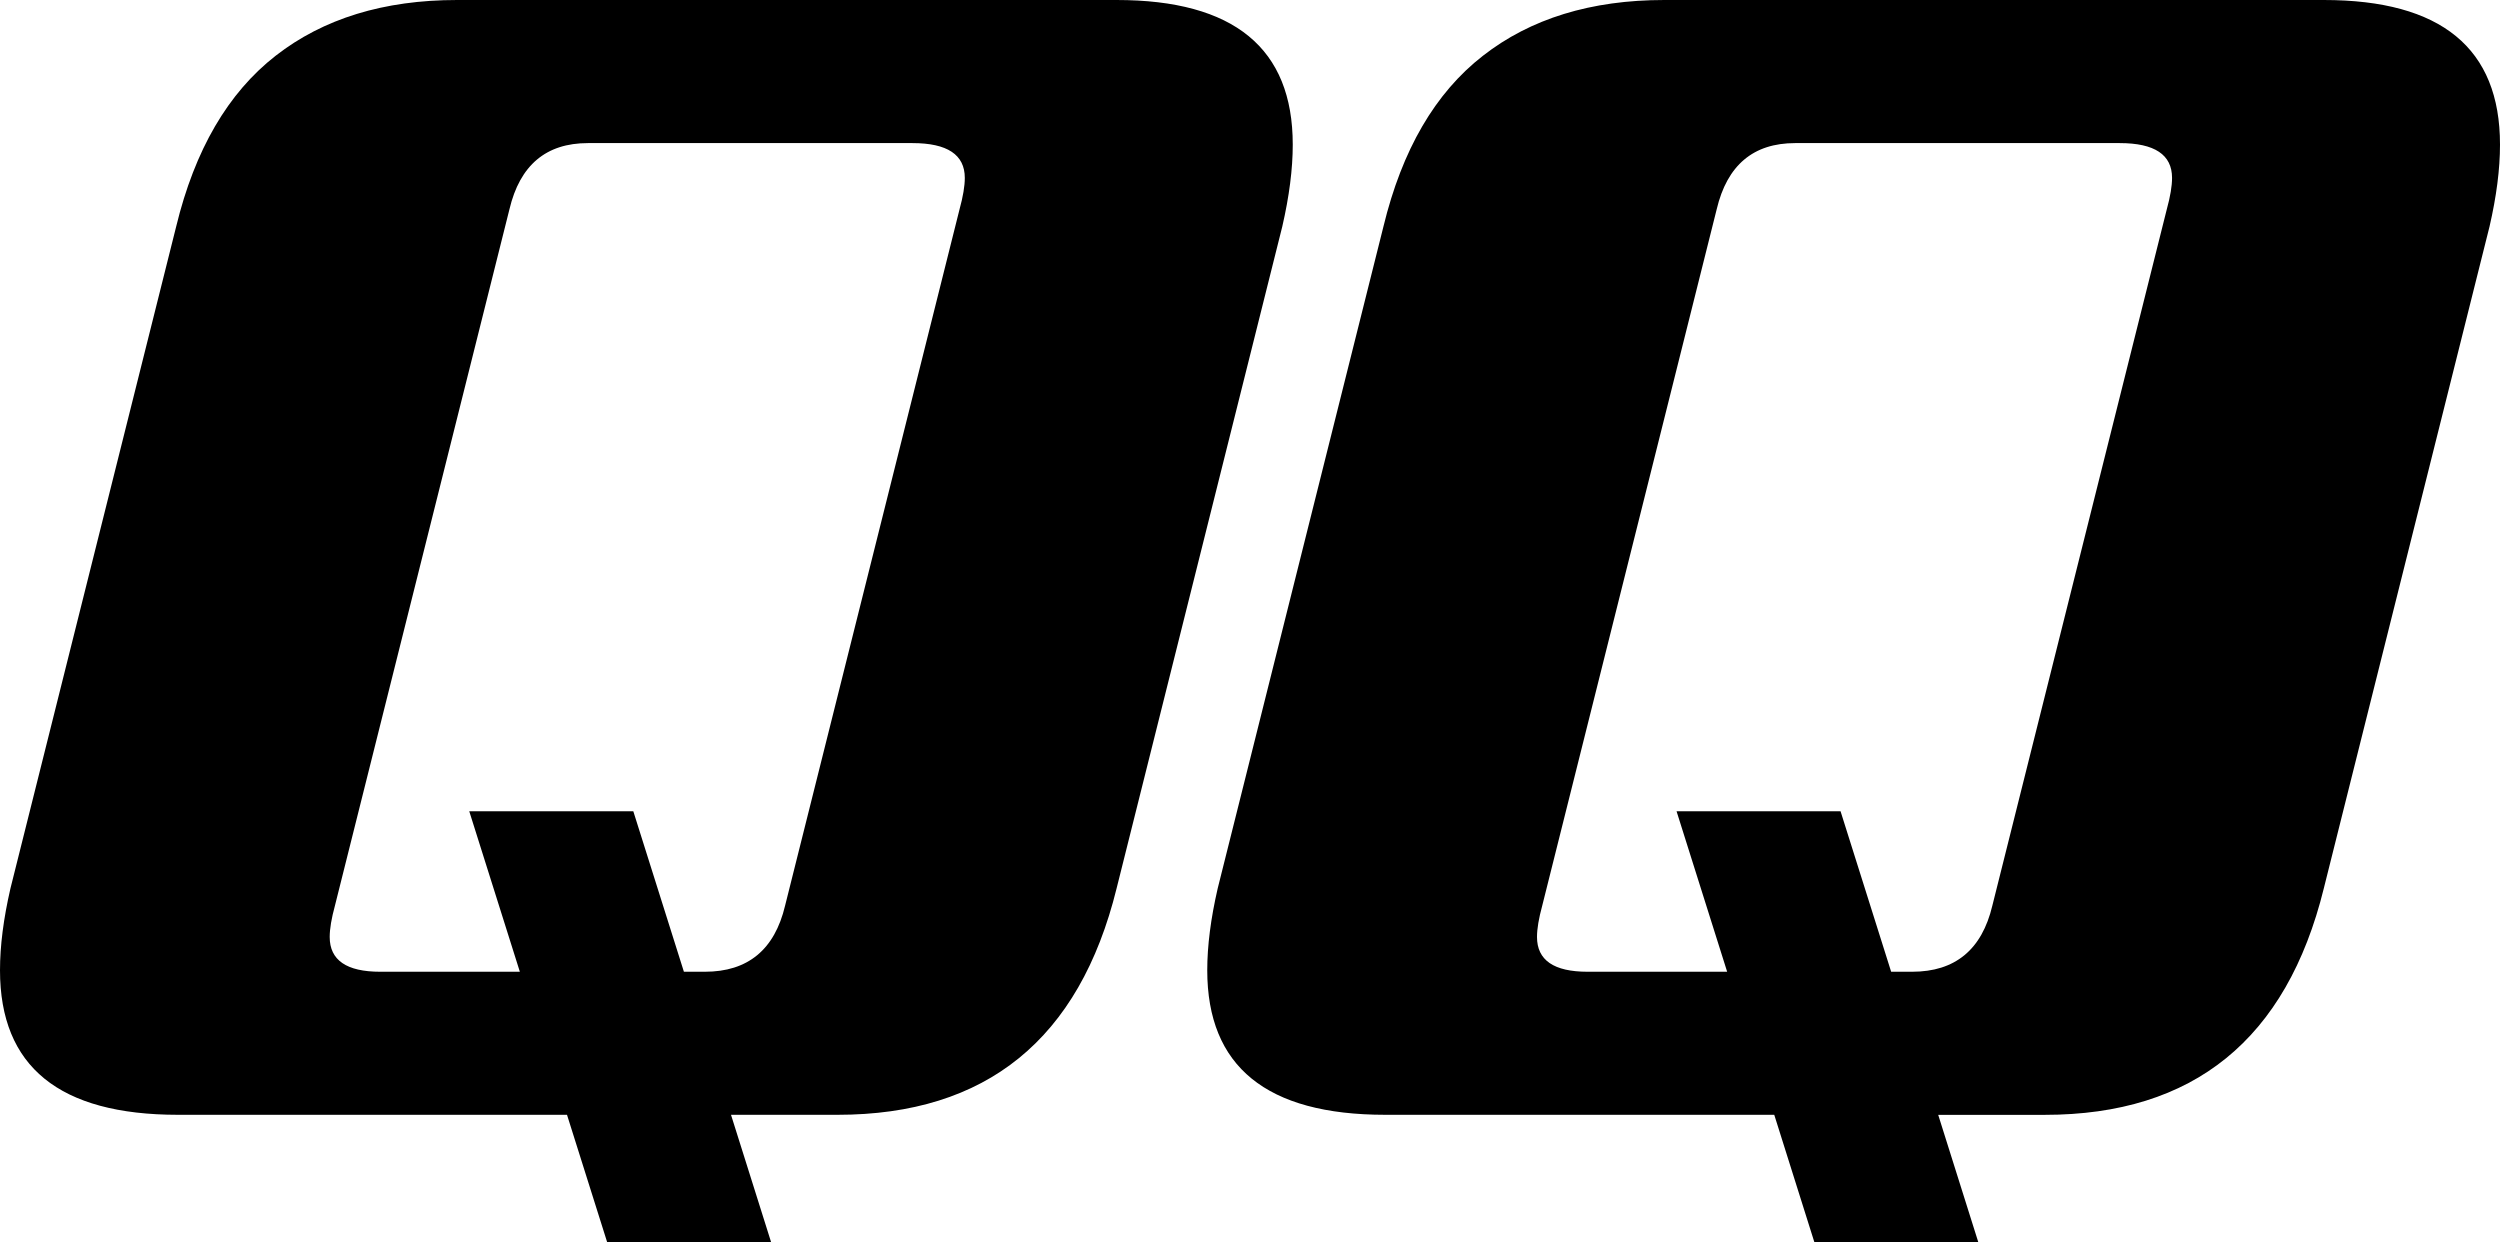
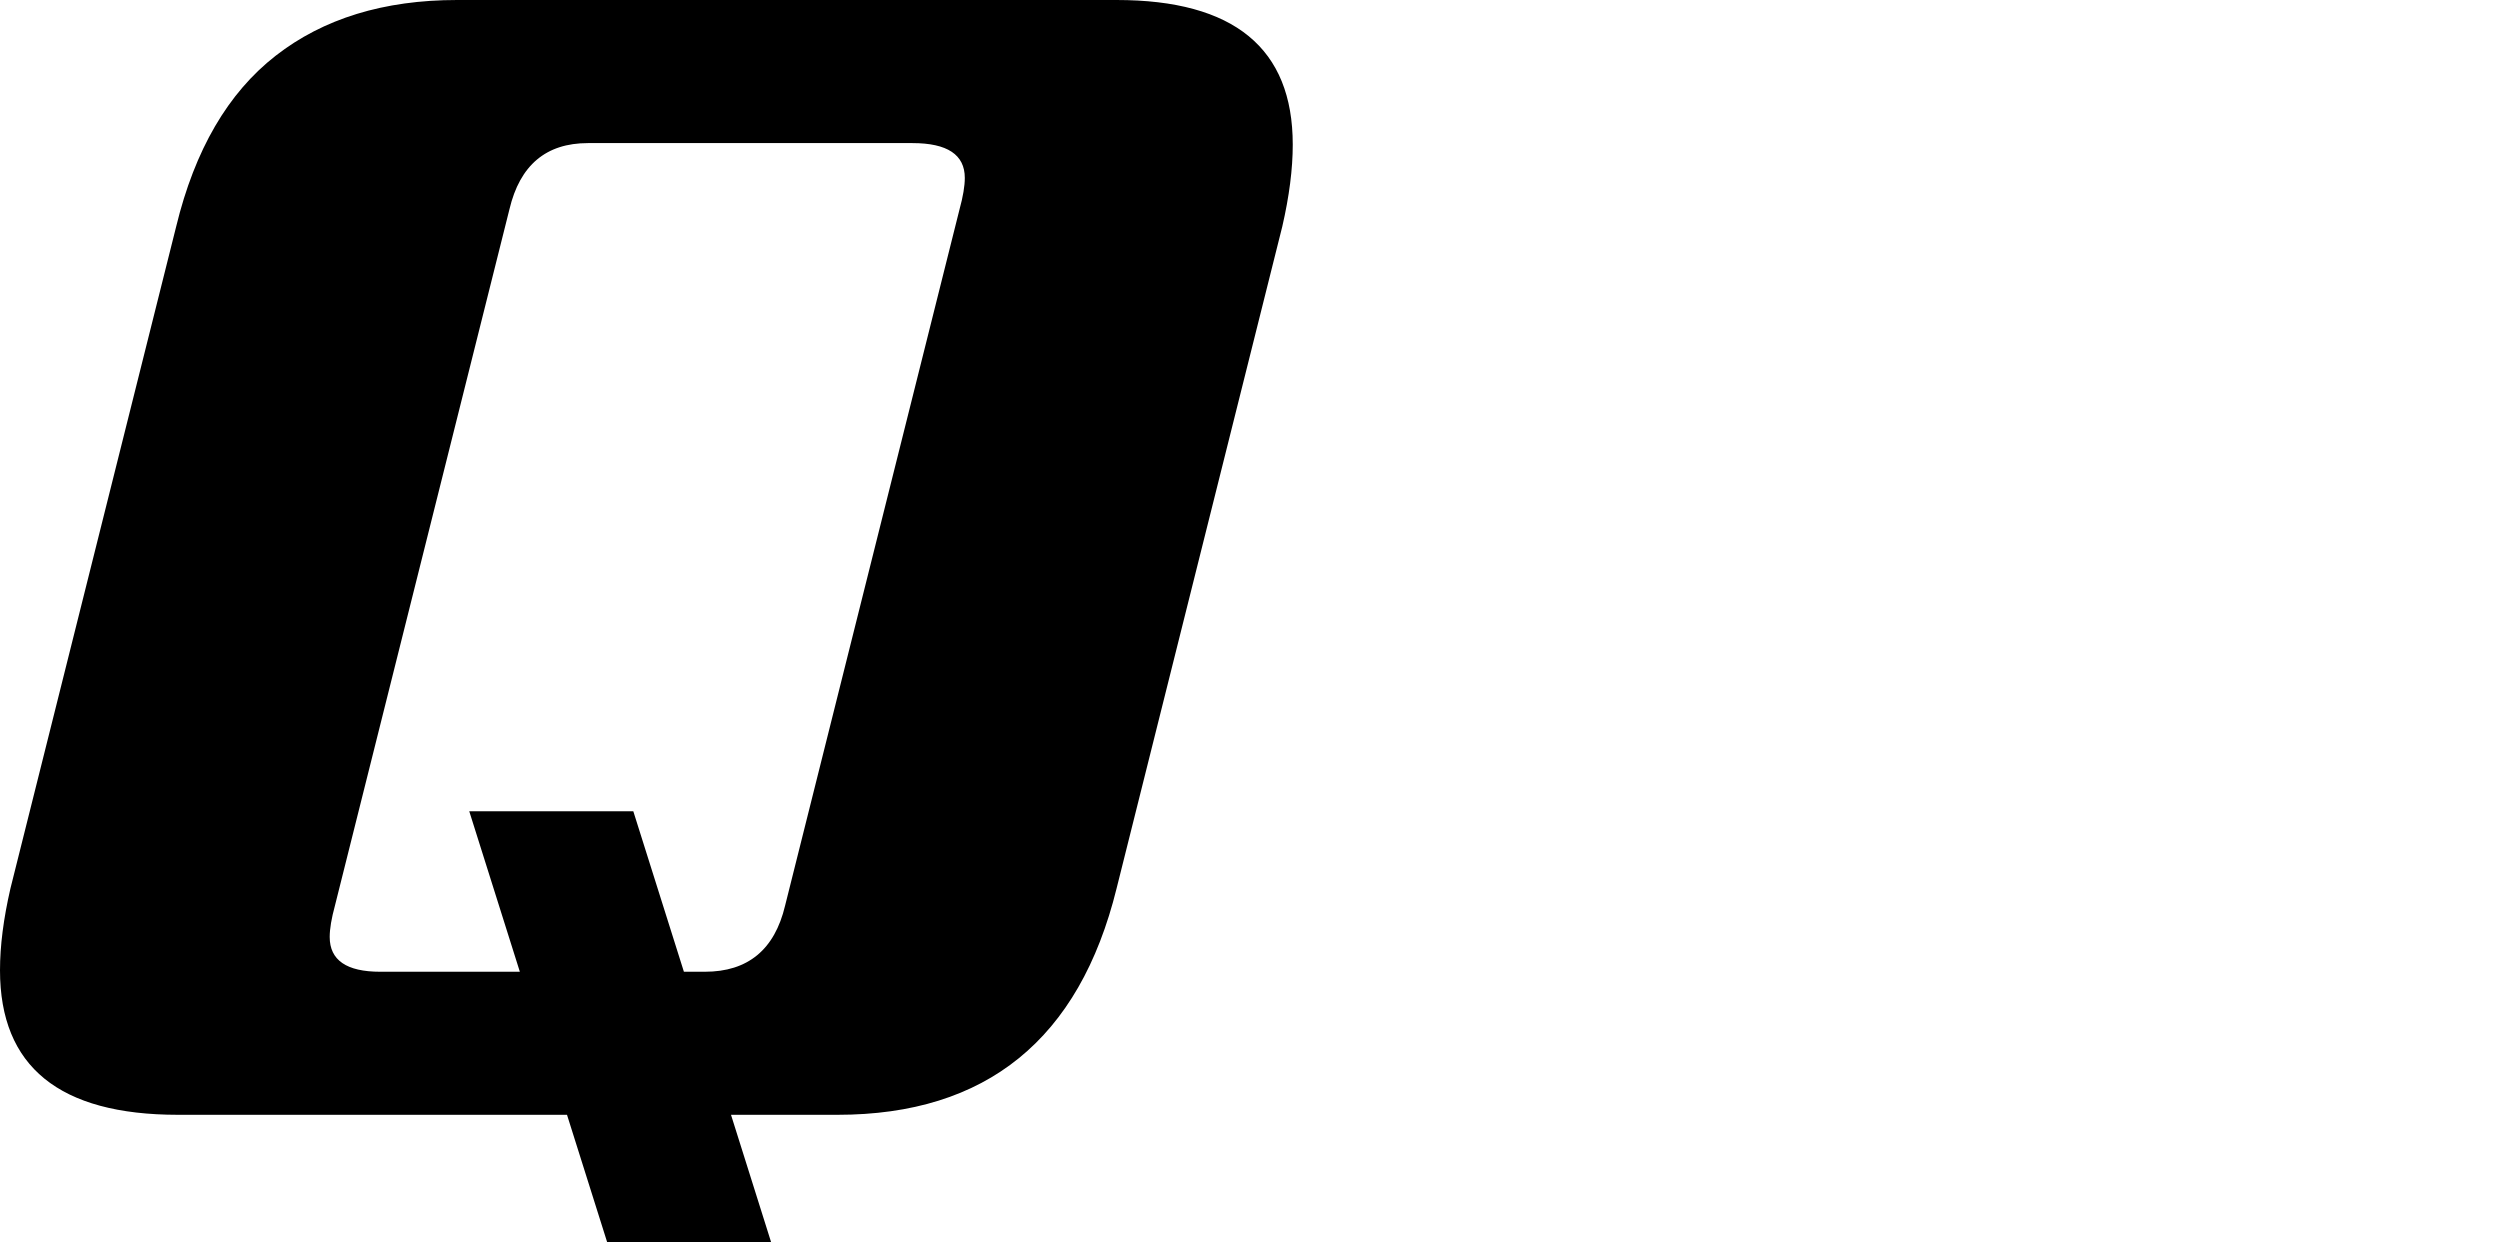
<svg xmlns="http://www.w3.org/2000/svg" version="1.1" id="Layer_1" x="0px" y="0px" viewBox="0 0 50 24.843" xml:space="preserve">
  <style type="text/css">.h083afQ1-LQ7202K19 .st0{fill:url(#SVGID_1_);} .h083afQ1-LQ7202K19 .st1{fill:url(#SVGID_2_);} </style>
  <g>
    <radialGradient id="SVGID_1_" cx="10.161" cy="-9.605" r="53.572" gradientUnits="userSpaceOnUse">
      <stop offset="0" style="stop-color: rgb(235, 34, 62);" />
      <stop offset="0.226" style="stop-color: rgb(232, 34, 61);" />
      <stop offset="0.42" style="stop-color: rgb(221, 33, 58);" />
      <stop offset="0.601" style="stop-color: rgb(203, 33, 53);" />
      <stop offset="0.774" style="stop-color: rgb(179, 32, 46);" />
      <stop offset="0.942" style="stop-color: rgb(147, 31, 37);" />
      <stop offset="1" style="stop-color: rgb(134, 30, 33);" />
    </radialGradient>
    <path class="st0" d="M12.143,24.843L11.34,22.296H3.559C1.187,22.296,0,21.333,0,19.405   c0-0.488,0.07-1.033,0.209-1.637L3.524,4.529C3.896,2.997,4.559,1.859,5.513,1.115C6.466,0.372,7.676,0,9.142,0   h13.189c2.349,0,3.524,0.964,3.524,2.892c0,0.488-0.07,1.034-0.209,1.637l-3.314,13.238   c-0.745,3.019-2.606,4.529-5.583,4.529h-2.129l0.802,2.547H12.143z M12.666,16.225l1.012,3.21h0.419   c0.86,0,1.396-0.441,1.605-1.323l3.489-13.927c0.07-0.255,0.105-0.465,0.105-0.627   c0-0.464-0.349-0.696-1.047-0.696h-6.49c-0.837,0-1.361,0.441-1.57,1.323L6.699,18.112   c-0.07,0.256-0.105,0.465-0.105,0.627c0,0.465,0.337,0.696,1.012,0.696h2.791l-1.012-3.21H12.666z" />
    <radialGradient id="SVGID_2_" cx="10.161" cy="-9.605" r="53.572" gradientUnits="userSpaceOnUse">
      <stop offset="0" style="stop-color: rgb(235, 34, 62);" />
      <stop offset="0.226" style="stop-color: rgb(232, 34, 61);" />
      <stop offset="0.42" style="stop-color: rgb(221, 33, 58);" />
      <stop offset="0.601" style="stop-color: rgb(203, 33, 53);" />
      <stop offset="0.774" style="stop-color: rgb(179, 32, 46);" />
      <stop offset="0.942" style="stop-color: rgb(147, 31, 37);" />
      <stop offset="1" style="stop-color: rgb(134, 30, 33);" />
    </radialGradient>
-     <path class="st1" d="M36.287,24.843l-0.802-2.547h-7.781c-2.373,0-3.559-0.964-3.559-2.891   c0-0.488,0.07-1.033,0.209-1.637l3.315-13.238c0.372-1.533,1.034-2.671,1.989-3.414   C30.611,0.372,31.821,0,33.287,0H46.476C48.825,0,50,0.964,50,2.892c0,0.488-0.07,1.034-0.209,1.637L46.476,17.768   c-0.745,3.019-2.606,4.529-5.583,4.529h-2.129l0.802,2.547H36.287z M36.811,16.225l1.012,3.21h0.419   c0.86,0,1.396-0.441,1.605-1.323l3.489-13.927c0.07-0.255,0.105-0.465,0.105-0.627   c0-0.464-0.349-0.696-1.047-0.696h-6.49c-0.837,0-1.361,0.441-1.57,1.323l-3.489,13.927   c-0.07,0.256-0.105,0.465-0.105,0.627c0,0.465,0.337,0.696,1.012,0.696h2.791l-1.012-3.21H36.811z" />
  </g>
</svg>